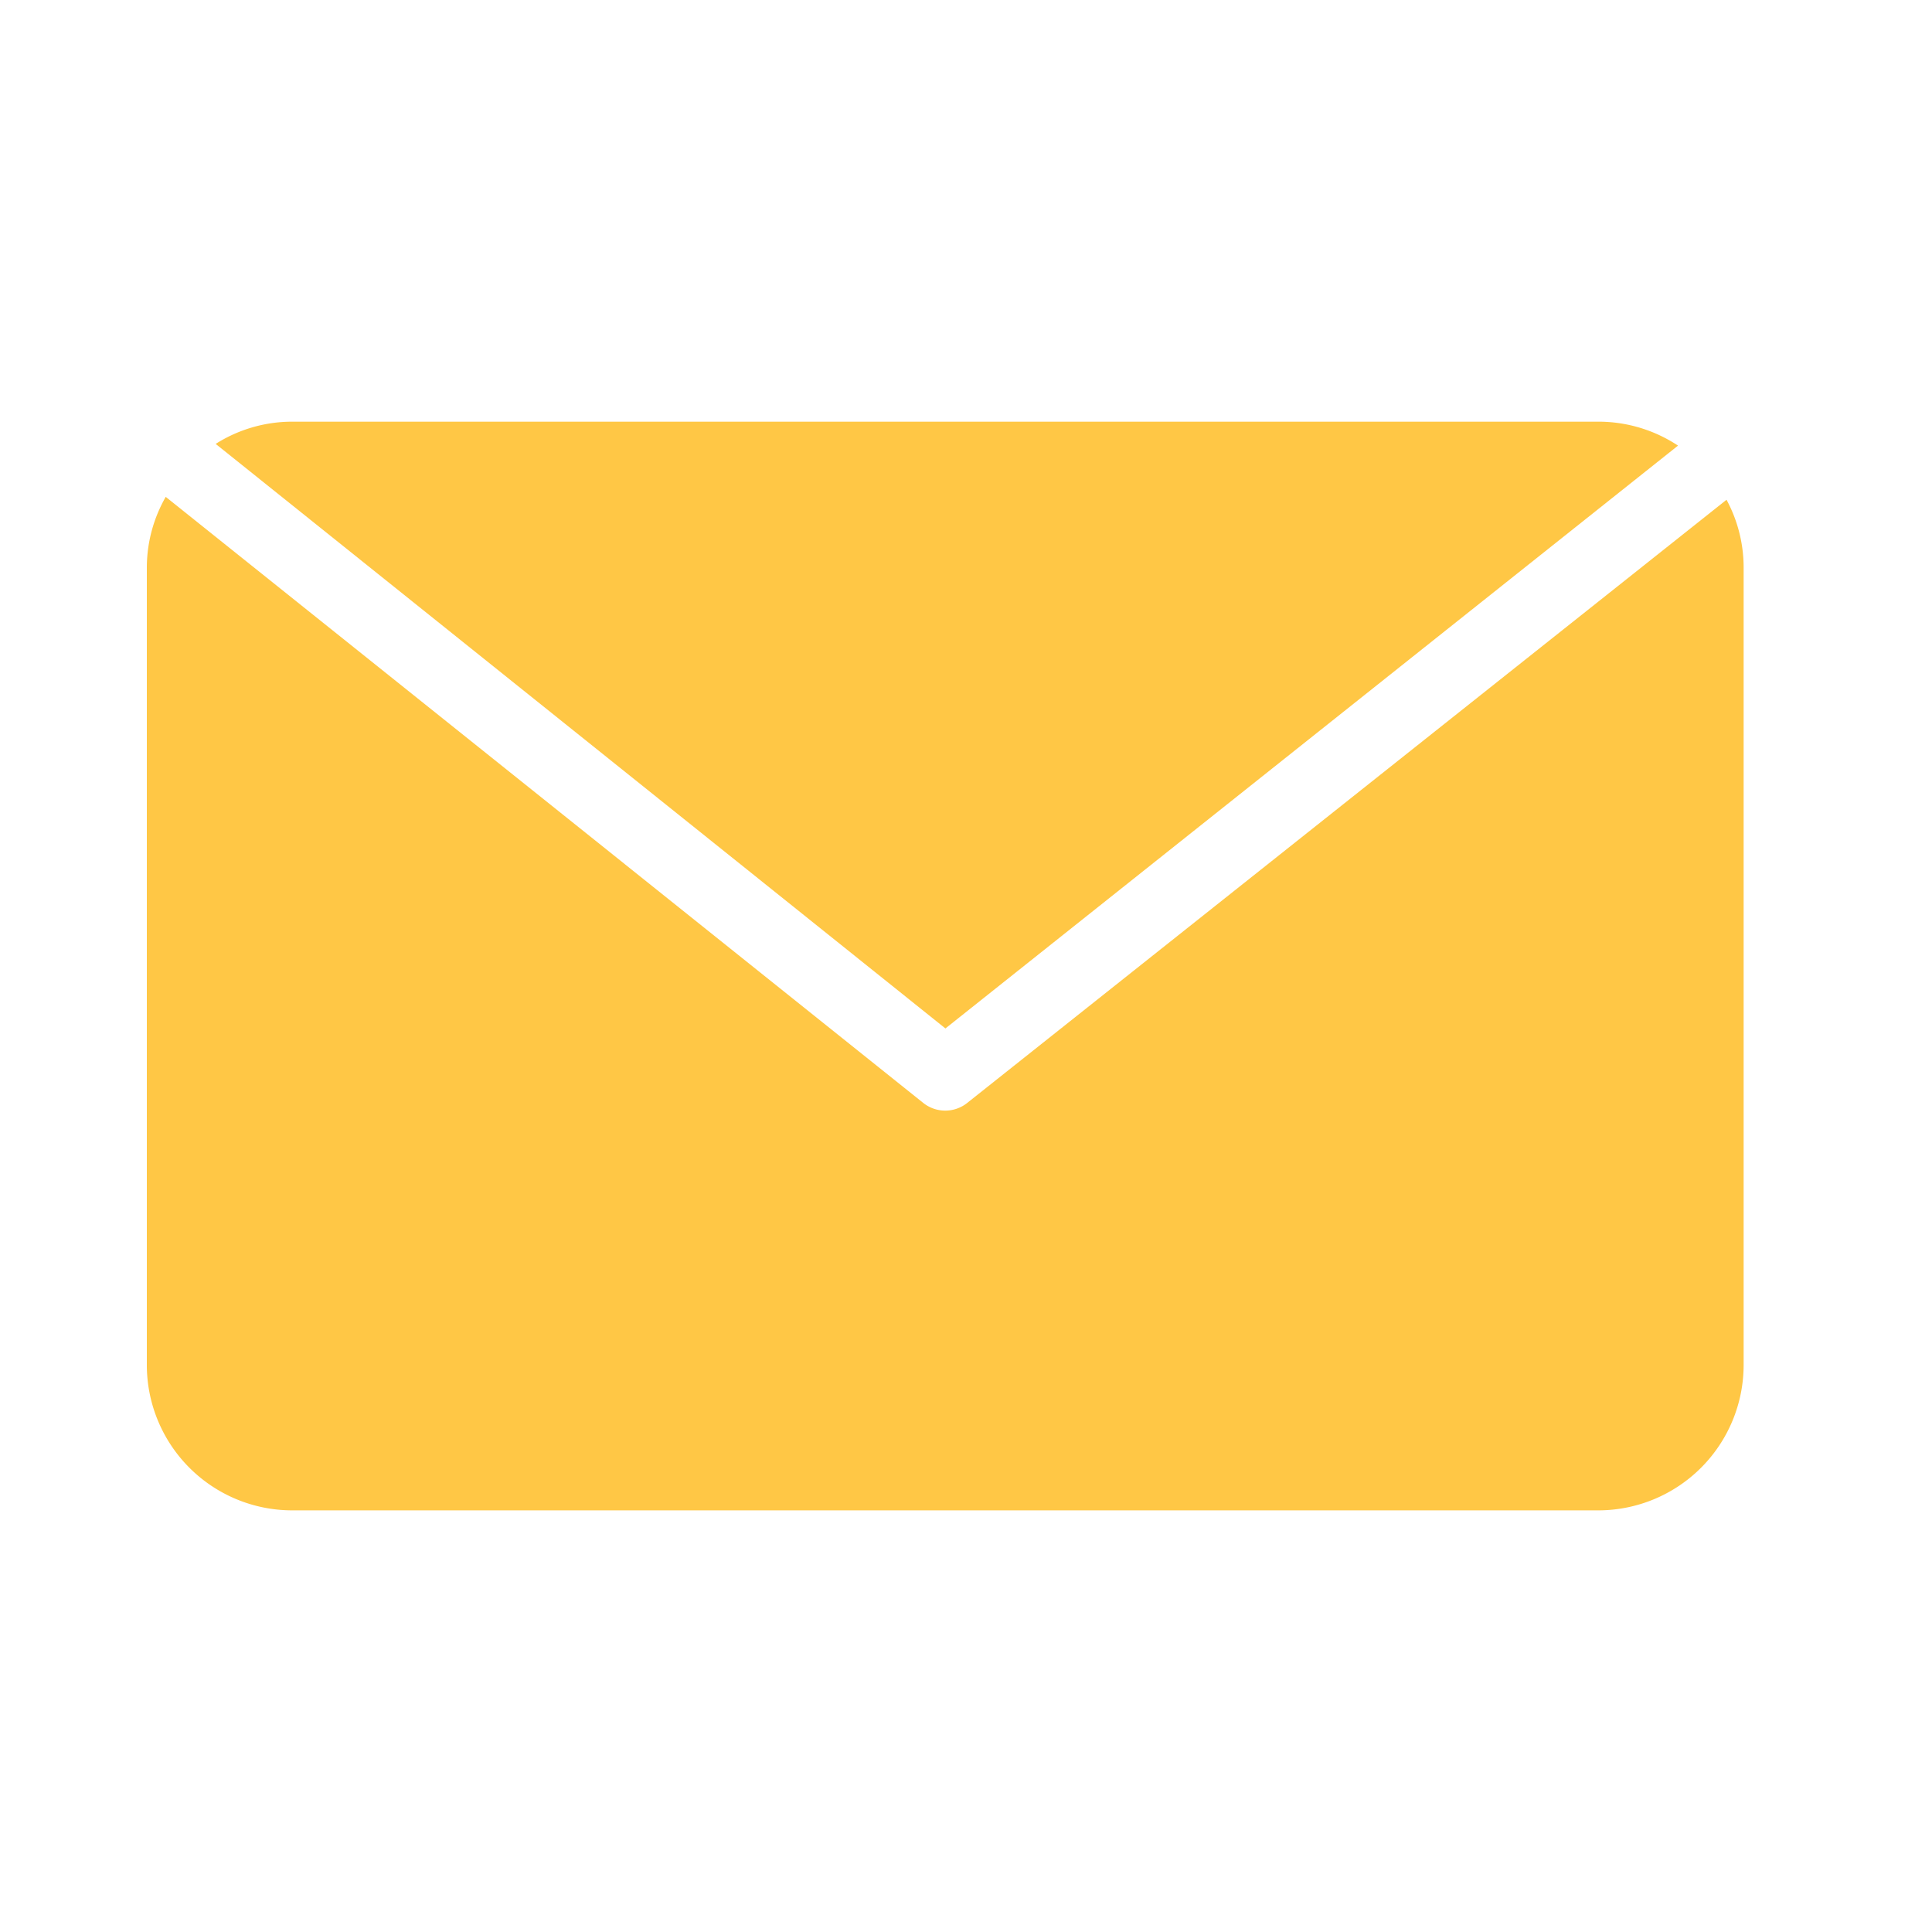
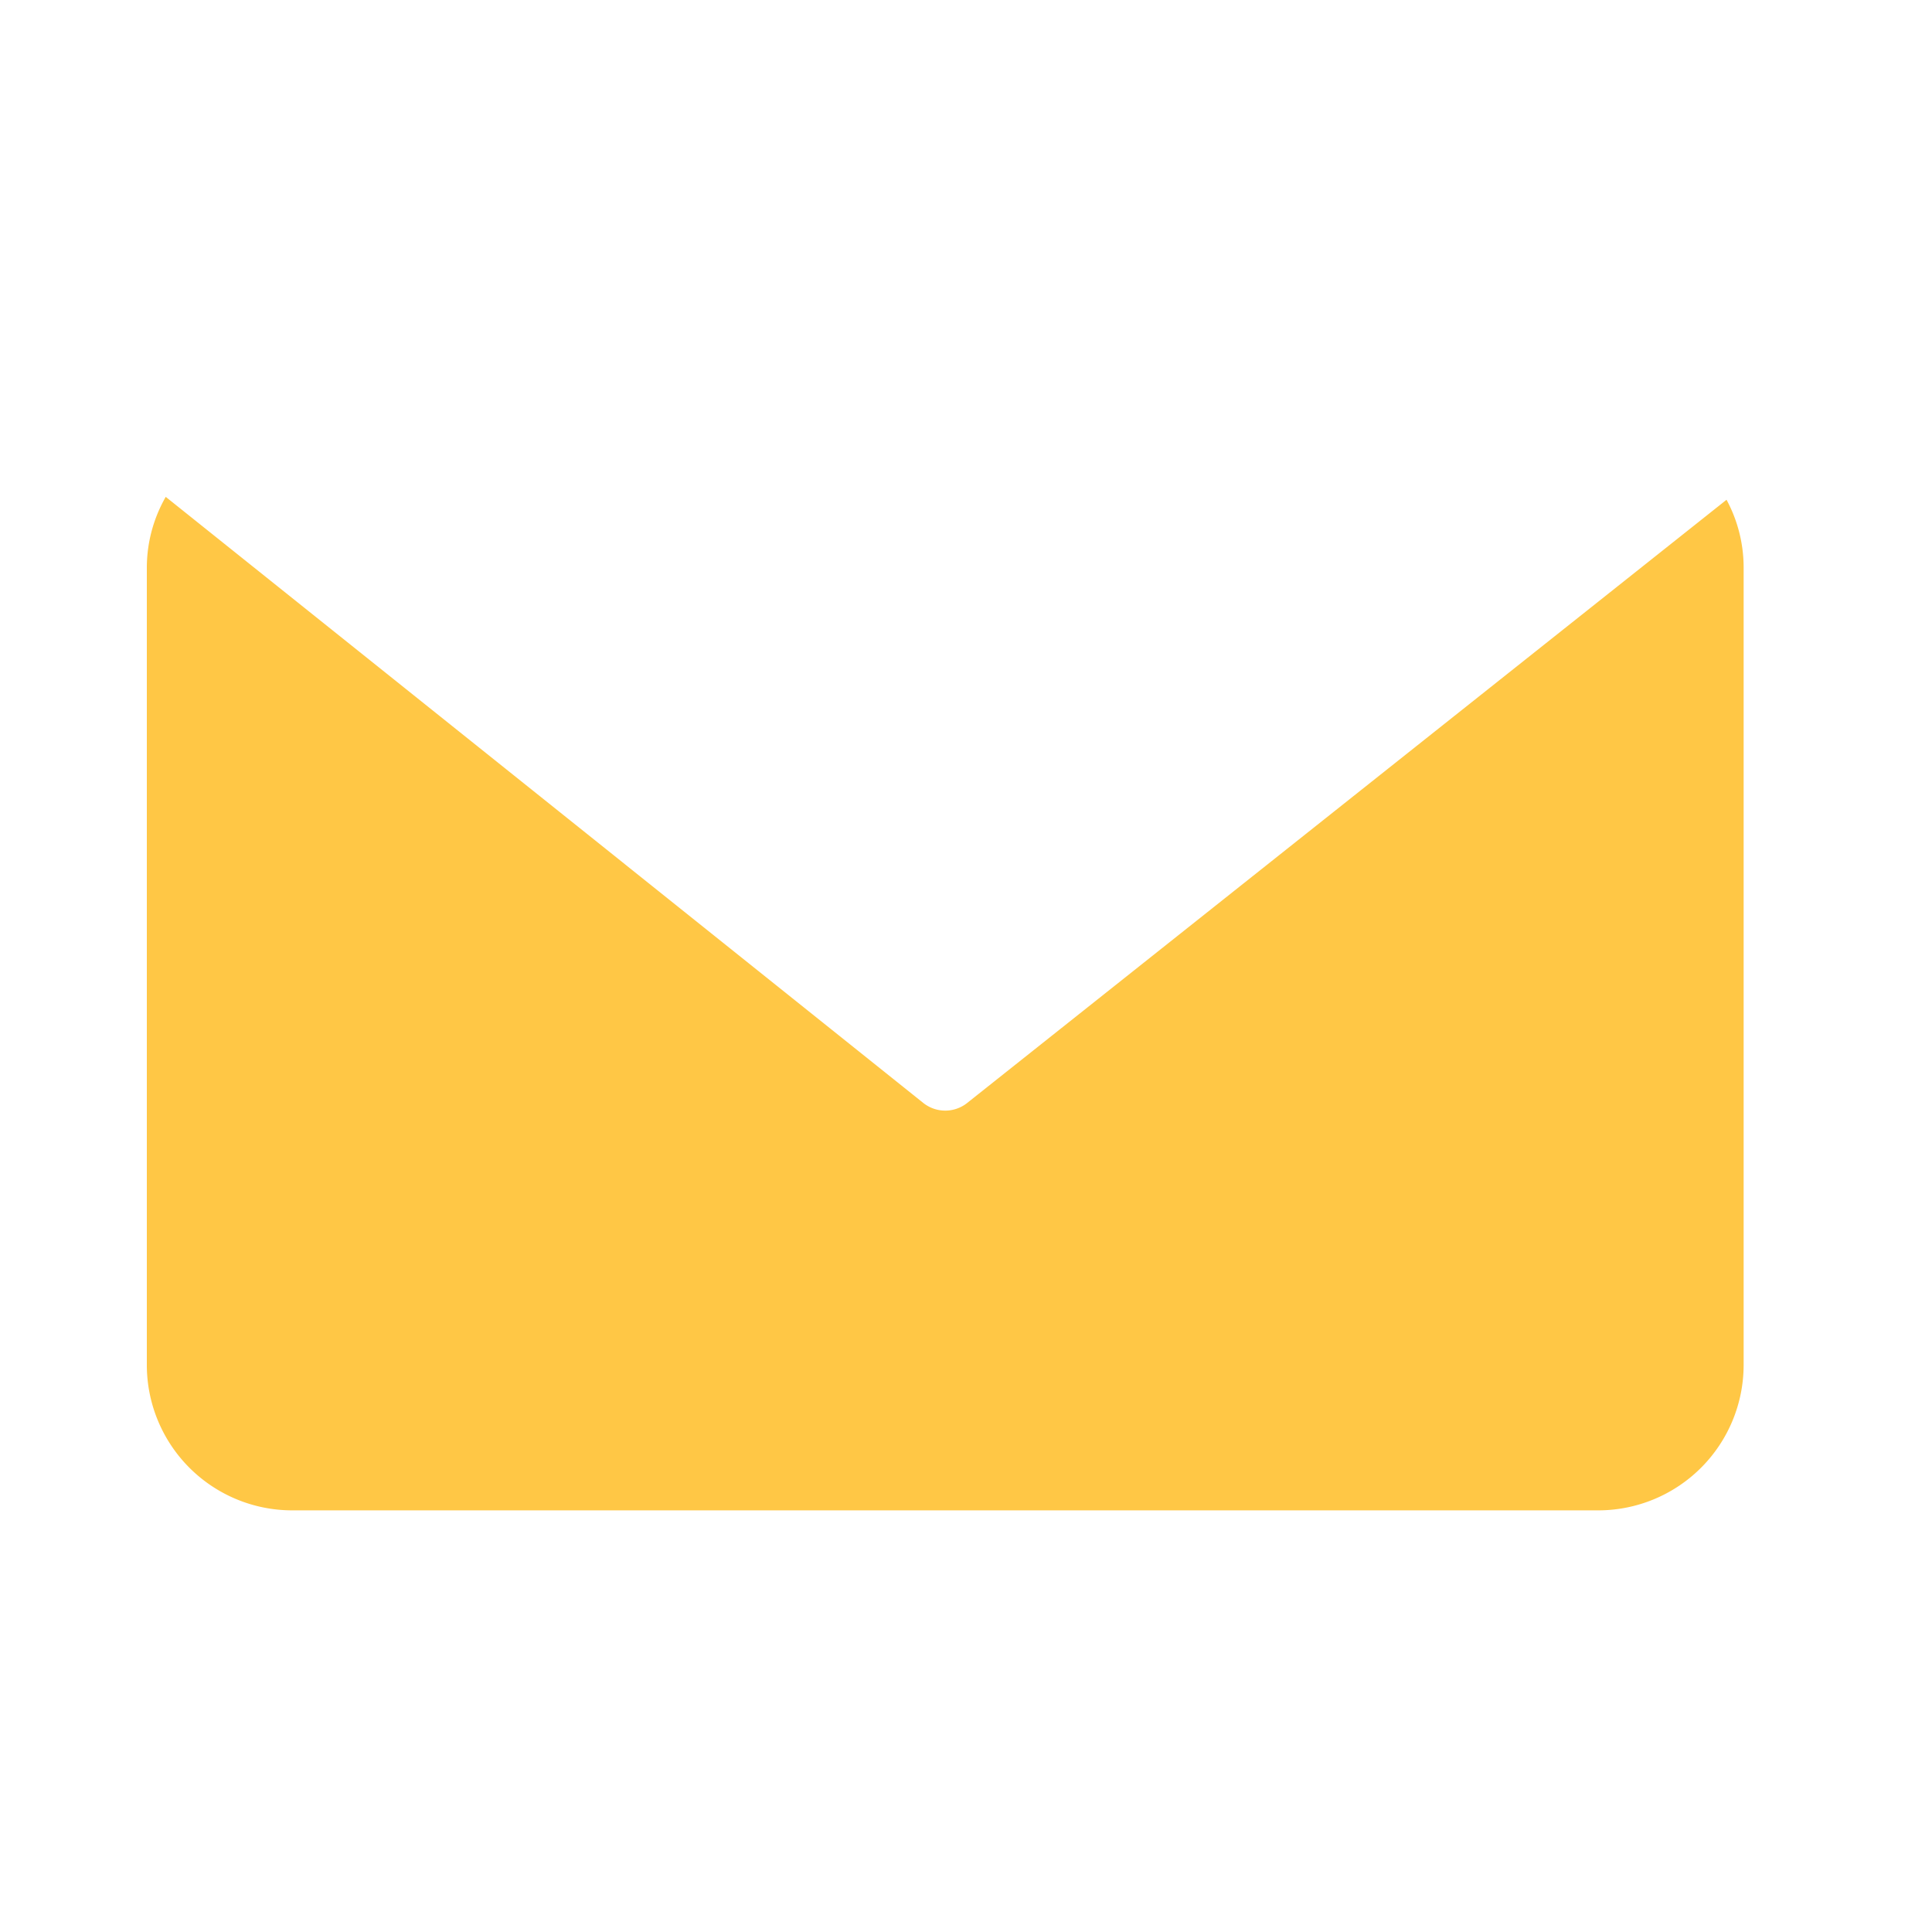
<svg xmlns="http://www.w3.org/2000/svg" viewBox="0 0 46 46">
-   <path fill="#ffc745" d="M22.51 24.487 39.953 10.61a3.43 3.43 0 0 0-1.893-.57H6.955a3.4 3.4 0 0 0-1.82.529Z" />
  <path fill="#ffc745" d="m41.108 11.899-18.09 14.37a.84.84 0 0 1-1.027-.002L3.946 11.83a3.4 3.4 0 0 0-.45 1.665v19.01a3.463 3.463 0 0 0 3.459 3.456h31.102a3.463 3.463 0 0 0 3.458-3.456v-19.01a3.4 3.4 0 0 0-.407-1.596" />
</svg>